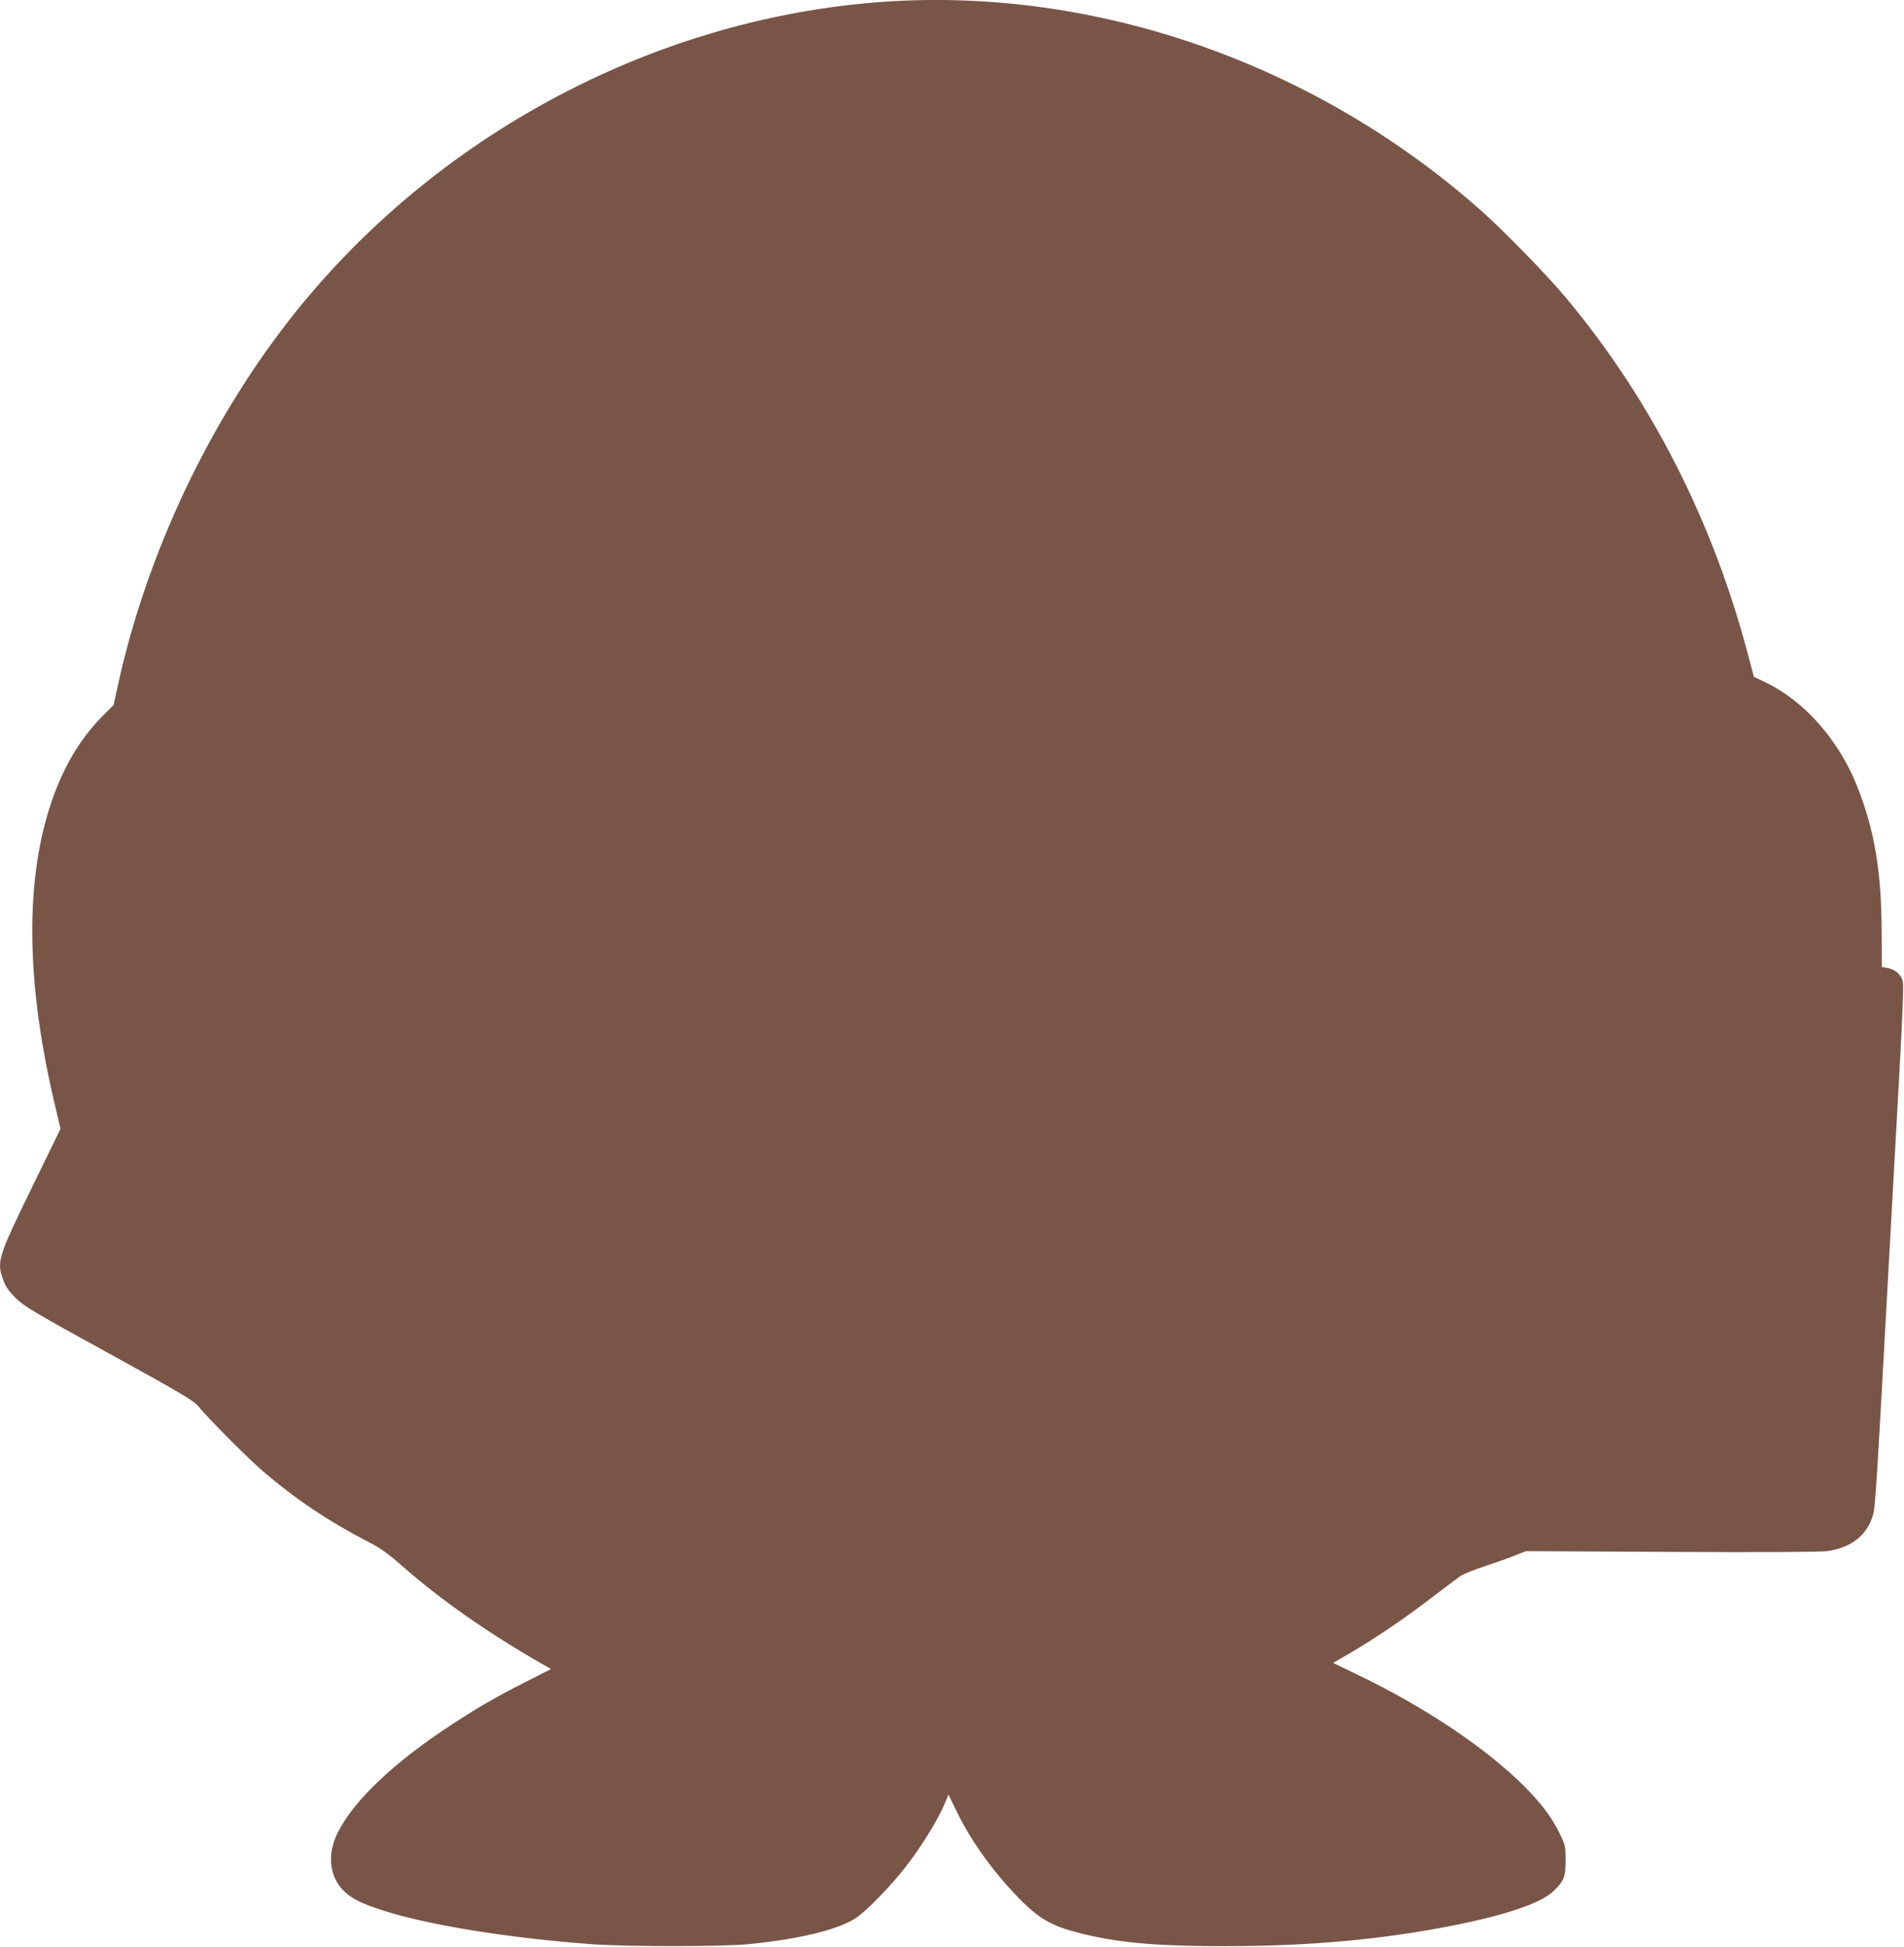
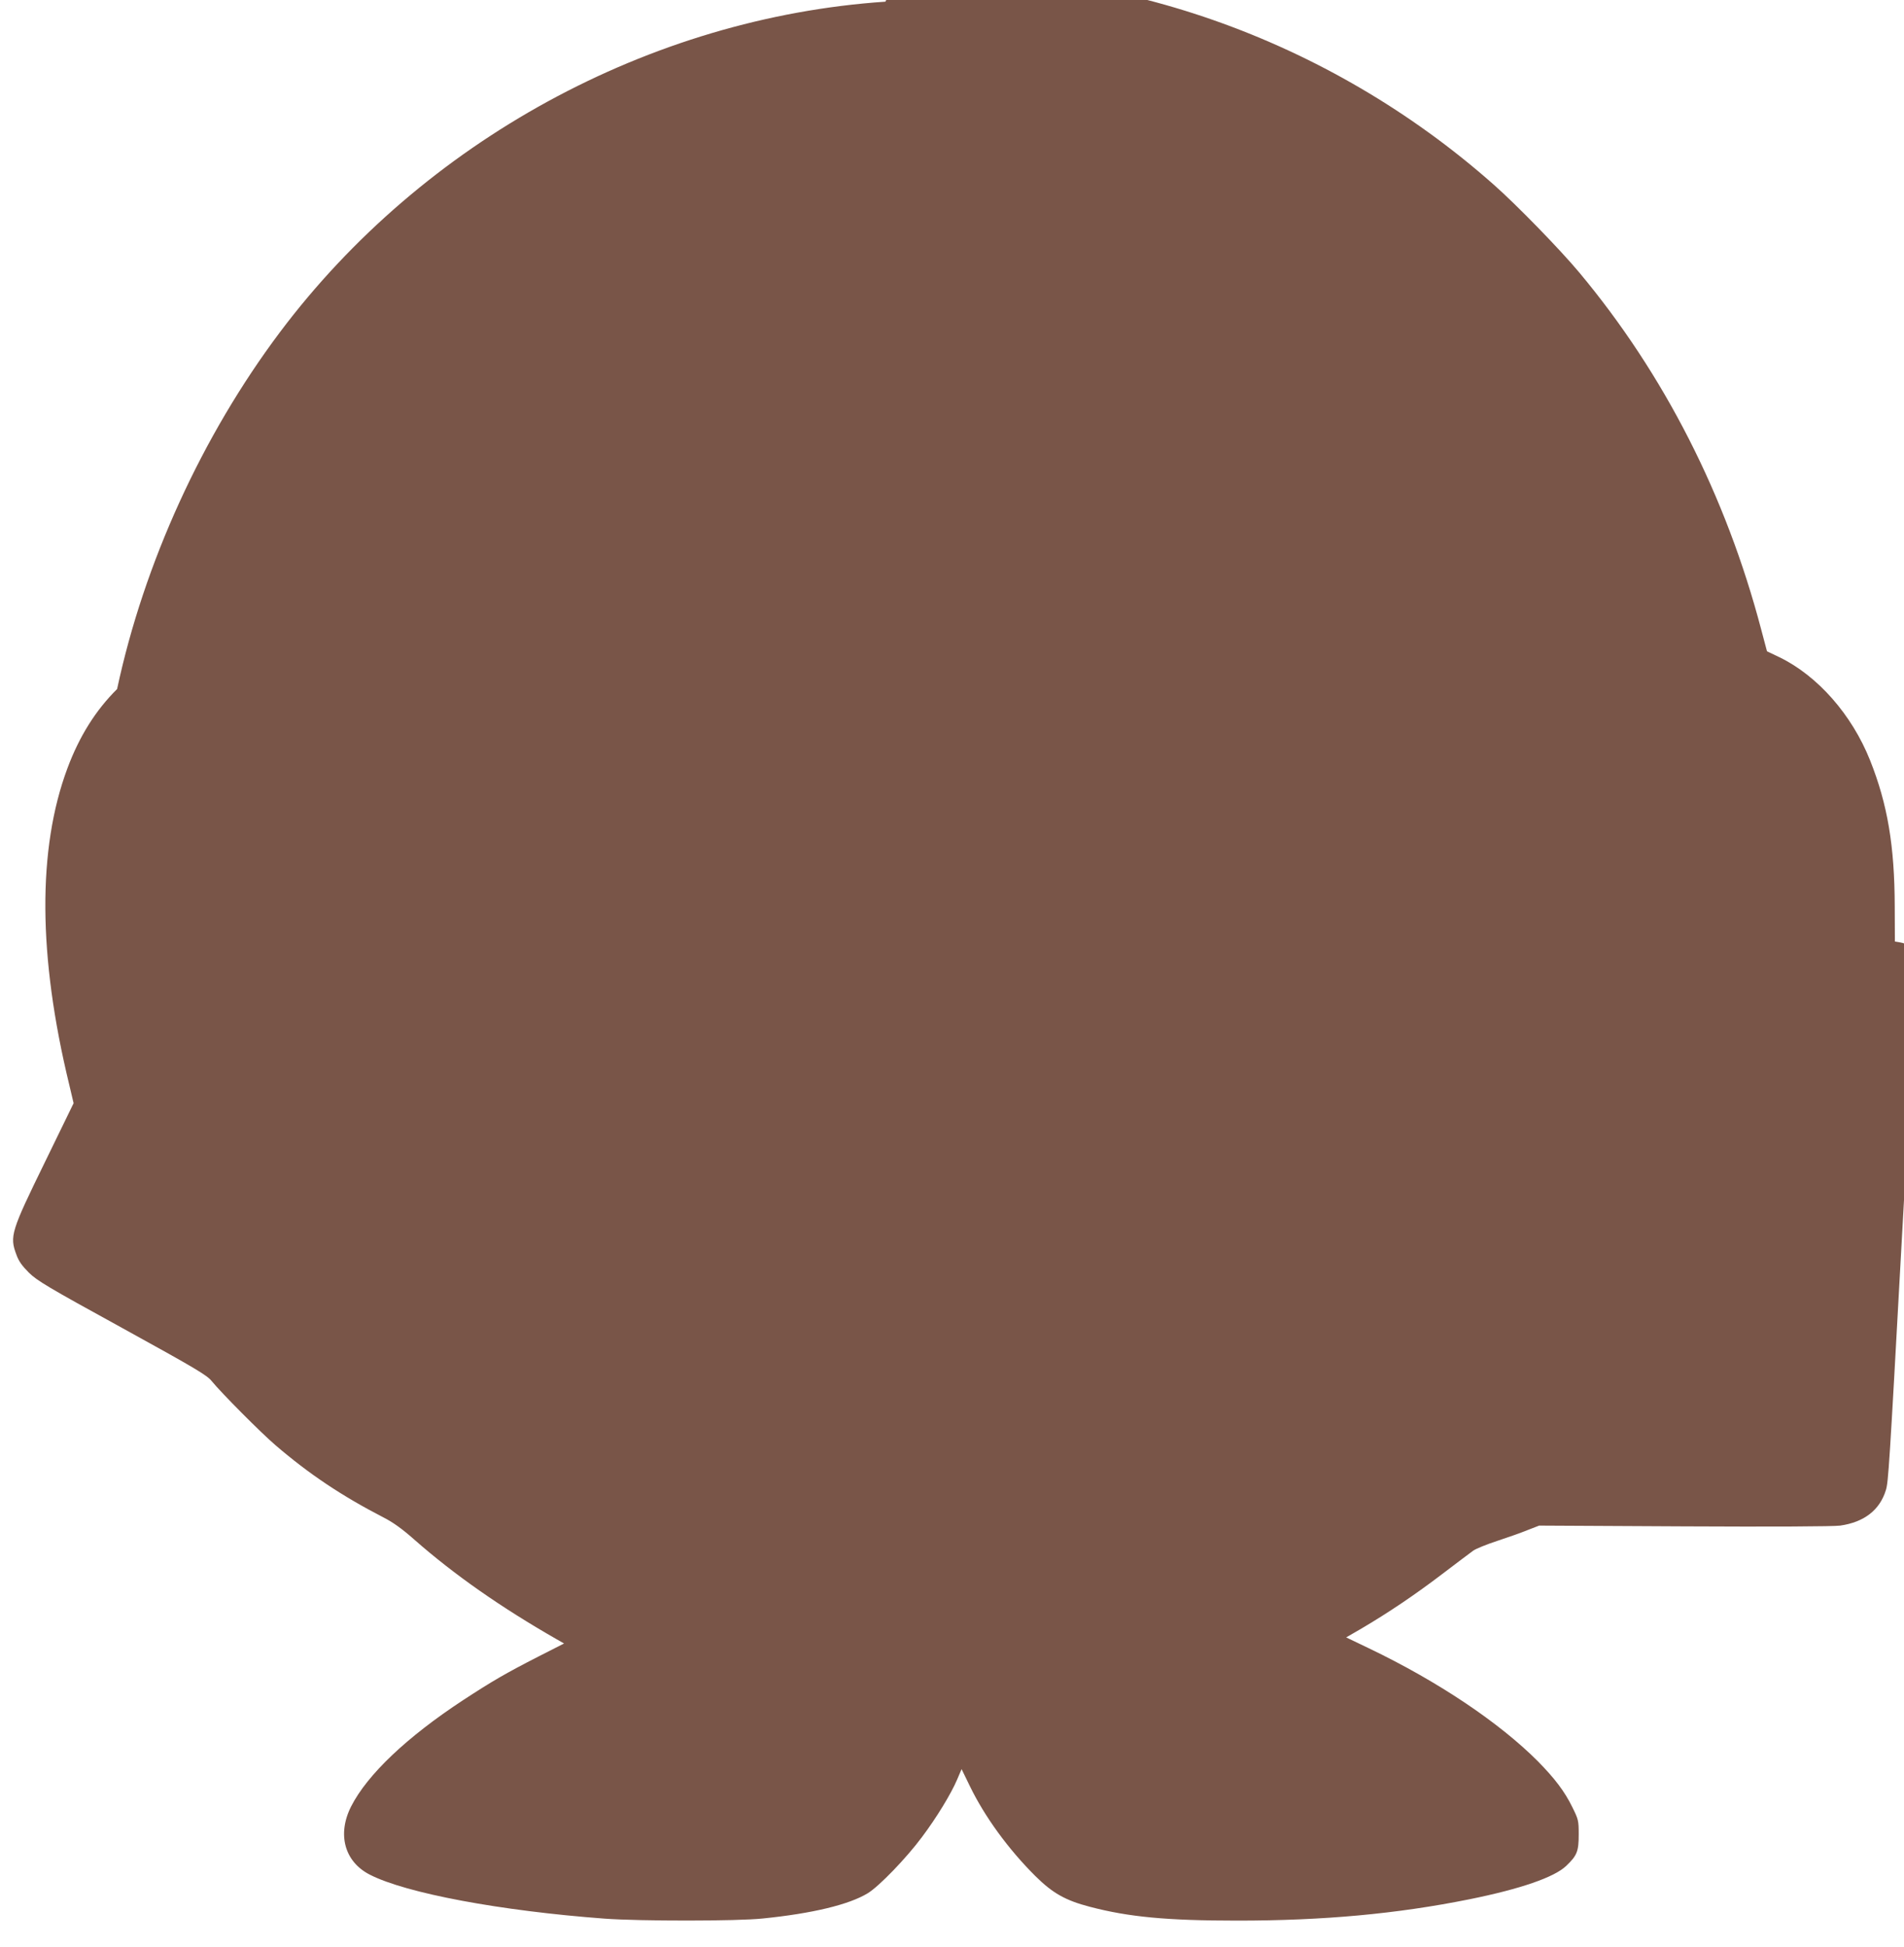
<svg xmlns="http://www.w3.org/2000/svg" version="1.0" width="1252pt" height="1280pt" viewBox="0 0 1252 1280" preserveAspectRatio="xMidYMid meet">
  <g transform="translate(0,1280) scale(0.1,-0.1)" fill="#795548" stroke="none">
-     <path d="M5822 12789 c-1550 -105 -3039 -918 -3982 -2174 -511 -681 -893 -1517 -1070 -2345 l-23 -105 -63 -63 c-141 -140 -248 -310 -327 -522 -197 -529 -193 -1234 12 -2078 l29 -123 -188 -386 c-223 -456 -234 -489 -188 -610 15 -43 38 -74 82 -118 54 -53 122 -94 614 -364 490 -270 557 -310 589 -350 61 -75 321 -337 418 -420 221 -190 437 -334 710 -475 63 -32 123 -75 202 -145 264 -232 570 -446 937 -656 l49 -28 -169 -86 c-217 -111 -304 -162 -494 -286 -369 -242 -630 -489 -737 -699 -93 -183 -44 -364 123 -449 238 -122 859 -238 1544 -289 229 -17 874 -17 1040 1 326 33 567 91 690 166 74 45 254 231 357 370 96 128 190 282 231 378 l29 68 55 -113 c97 -200 253 -414 430 -590 113 -112 197 -160 358 -202 255 -67 506 -91 970 -91 566 0 1047 44 1525 140 337 68 560 145 638 220 71 68 82 95 82 206 0 92 -2 99 -42 180 -51 104 -115 188 -226 301 -254 255 -658 526 -1111 743 l-150 72 100 58 c177 104 355 224 532 359 95 72 186 141 203 153 16 12 87 41 157 64 70 23 161 55 202 72 l75 29 955 -5 c575 -3 982 -1 1024 5 157 22 261 102 301 234 16 52 23 158 100 1564 25 454 59 1072 76 1373 23 427 28 556 19 583 -14 42 -52 72 -100 80 l-36 6 -1 231 c-1 398 -47 671 -162 960 -120 301 -345 556 -596 678 l-82 39 -38 143 c-232 882 -639 1680 -1196 2347 -126 151 -413 446 -564 579 -1087 962 -2522 1464 -3913 1370z" />
+     <path d="M5822 12789 c-1550 -105 -3039 -918 -3982 -2174 -511 -681 -893 -1517 -1070 -2345 c-141 -140 -248 -310 -327 -522 -197 -529 -193 -1234 12 -2078 l29 -123 -188 -386 c-223 -456 -234 -489 -188 -610 15 -43 38 -74 82 -118 54 -53 122 -94 614 -364 490 -270 557 -310 589 -350 61 -75 321 -337 418 -420 221 -190 437 -334 710 -475 63 -32 123 -75 202 -145 264 -232 570 -446 937 -656 l49 -28 -169 -86 c-217 -111 -304 -162 -494 -286 -369 -242 -630 -489 -737 -699 -93 -183 -44 -364 123 -449 238 -122 859 -238 1544 -289 229 -17 874 -17 1040 1 326 33 567 91 690 166 74 45 254 231 357 370 96 128 190 282 231 378 l29 68 55 -113 c97 -200 253 -414 430 -590 113 -112 197 -160 358 -202 255 -67 506 -91 970 -91 566 0 1047 44 1525 140 337 68 560 145 638 220 71 68 82 95 82 206 0 92 -2 99 -42 180 -51 104 -115 188 -226 301 -254 255 -658 526 -1111 743 l-150 72 100 58 c177 104 355 224 532 359 95 72 186 141 203 153 16 12 87 41 157 64 70 23 161 55 202 72 l75 29 955 -5 c575 -3 982 -1 1024 5 157 22 261 102 301 234 16 52 23 158 100 1564 25 454 59 1072 76 1373 23 427 28 556 19 583 -14 42 -52 72 -100 80 l-36 6 -1 231 c-1 398 -47 671 -162 960 -120 301 -345 556 -596 678 l-82 39 -38 143 c-232 882 -639 1680 -1196 2347 -126 151 -413 446 -564 579 -1087 962 -2522 1464 -3913 1370z" />
  </g>
</svg>